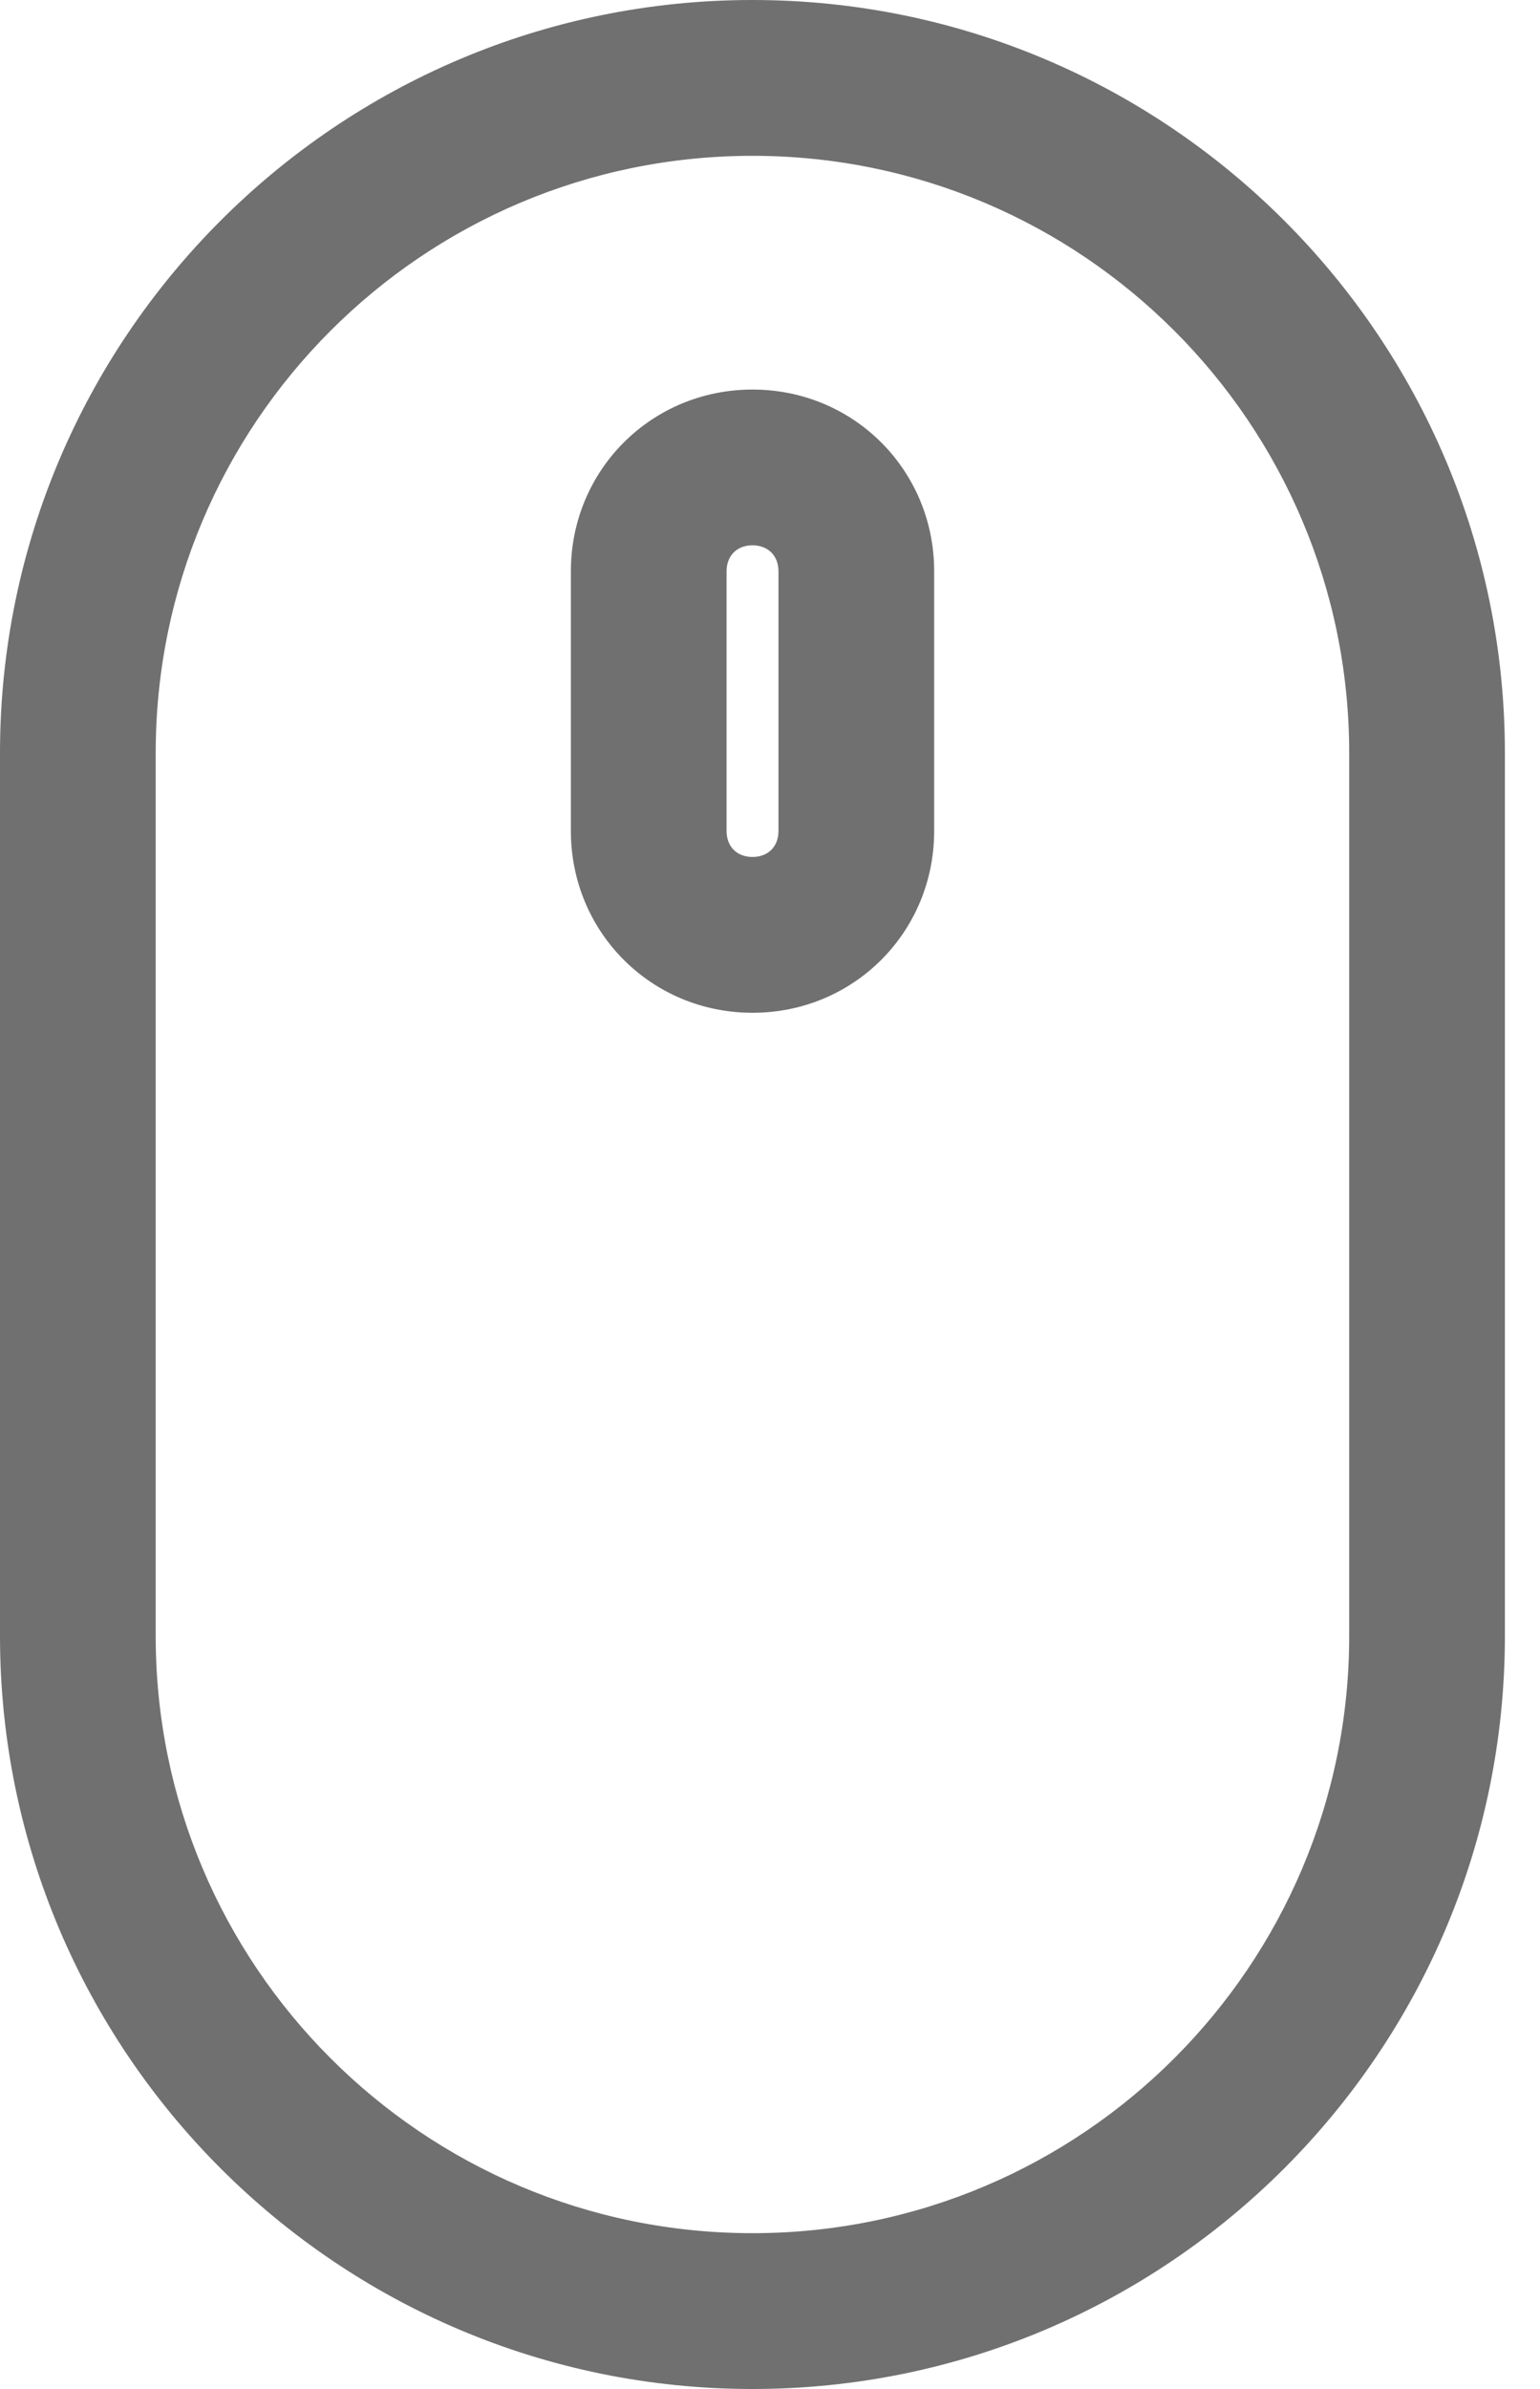
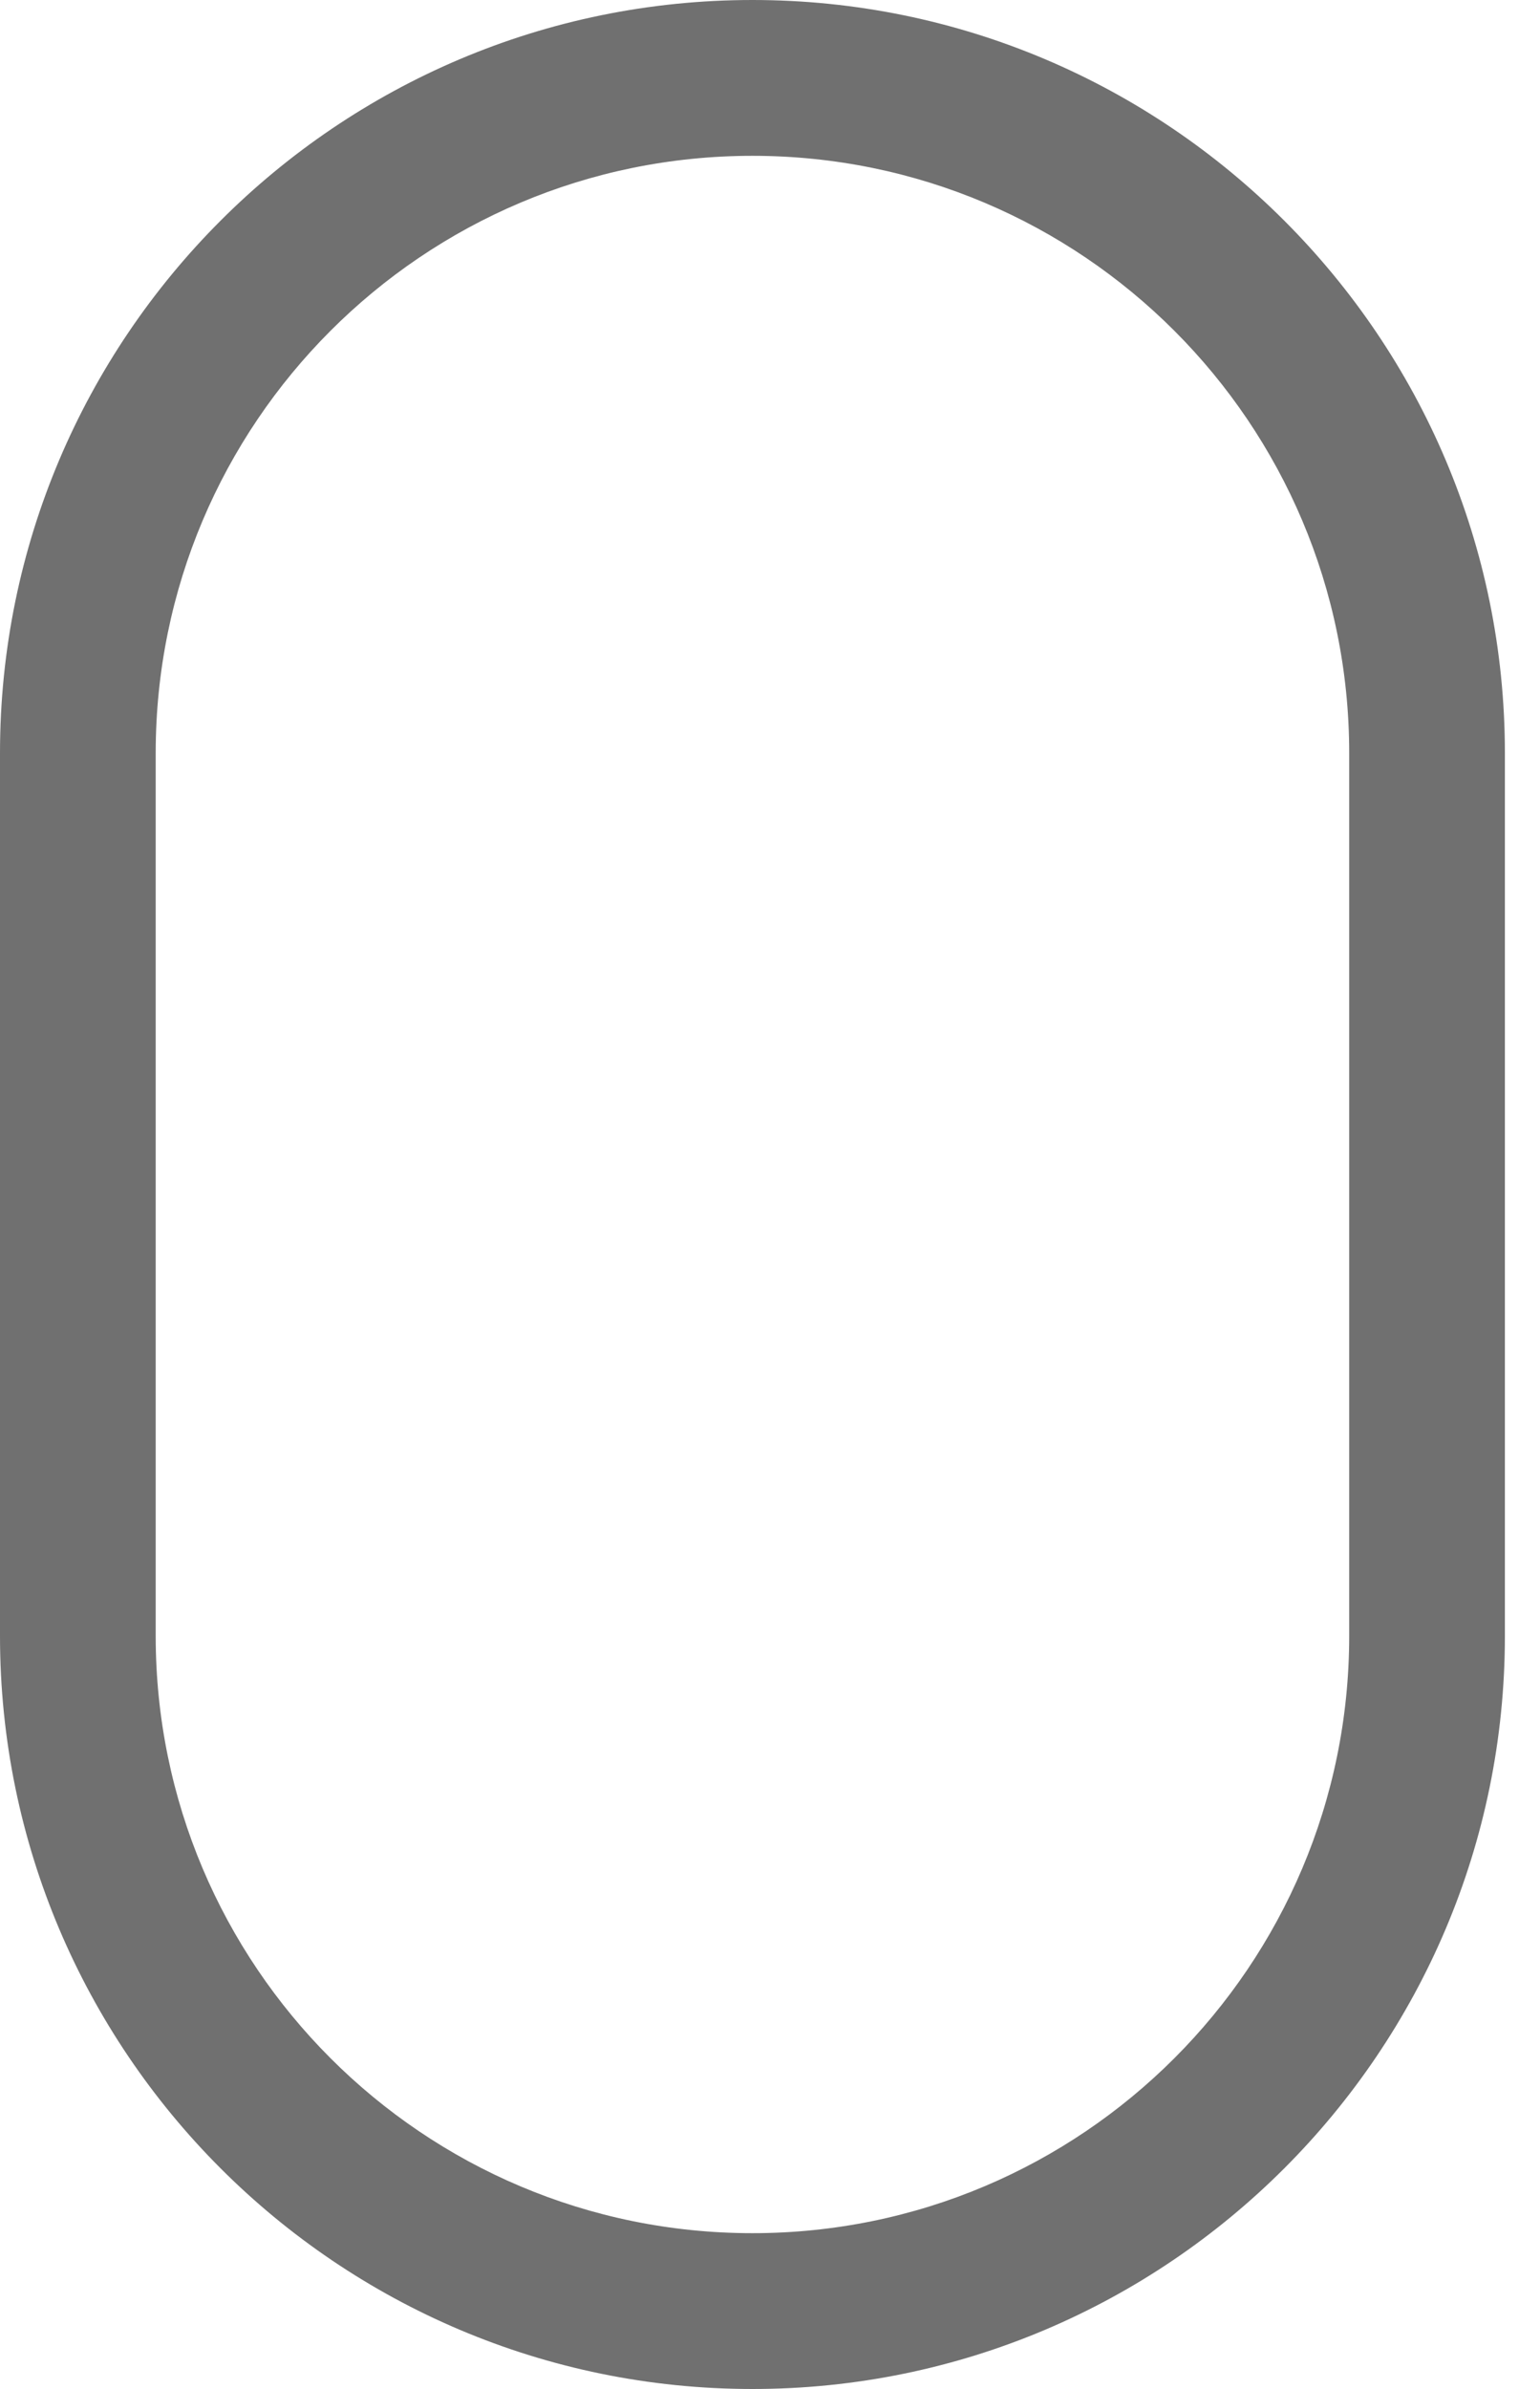
<svg xmlns="http://www.w3.org/2000/svg" width="20" height="31" viewBox="0 0 20 31" fill="none">
  <path d="M9.772 31C4.38 31 0 26.62 0 21.228V9.772C0 4.38 4.38 0 9.772 0C15.163 0 19.544 4.38 19.544 9.772V21.228C19.544 26.62 15.163 31 9.772 31ZM9.772 2.022C5.493 2.022 2.022 5.493 2.022 9.772V21.228C2.022 25.507 5.493 28.978 9.772 28.978C14.051 28.978 17.522 25.507 17.522 21.228V9.772C17.522 5.493 14.051 2.022 9.772 2.022Z" fill="#707070" />
-   <path d="M9.773 13.142C8.459 13.142 7.414 12.097 7.414 10.783V7.413C7.414 6.1 8.459 5.055 9.773 5.055C11.086 5.055 12.132 6.1 12.132 7.413V10.783C12.132 12.097 11.086 13.142 9.773 13.142ZM9.773 7.076C9.57 7.076 9.436 7.211 9.436 7.413V10.783C9.436 10.986 9.57 11.12 9.773 11.12C9.975 11.12 10.11 10.986 10.11 10.783V7.413C10.11 7.211 9.975 7.076 9.773 7.076Z" fill="#707070" />
</svg>